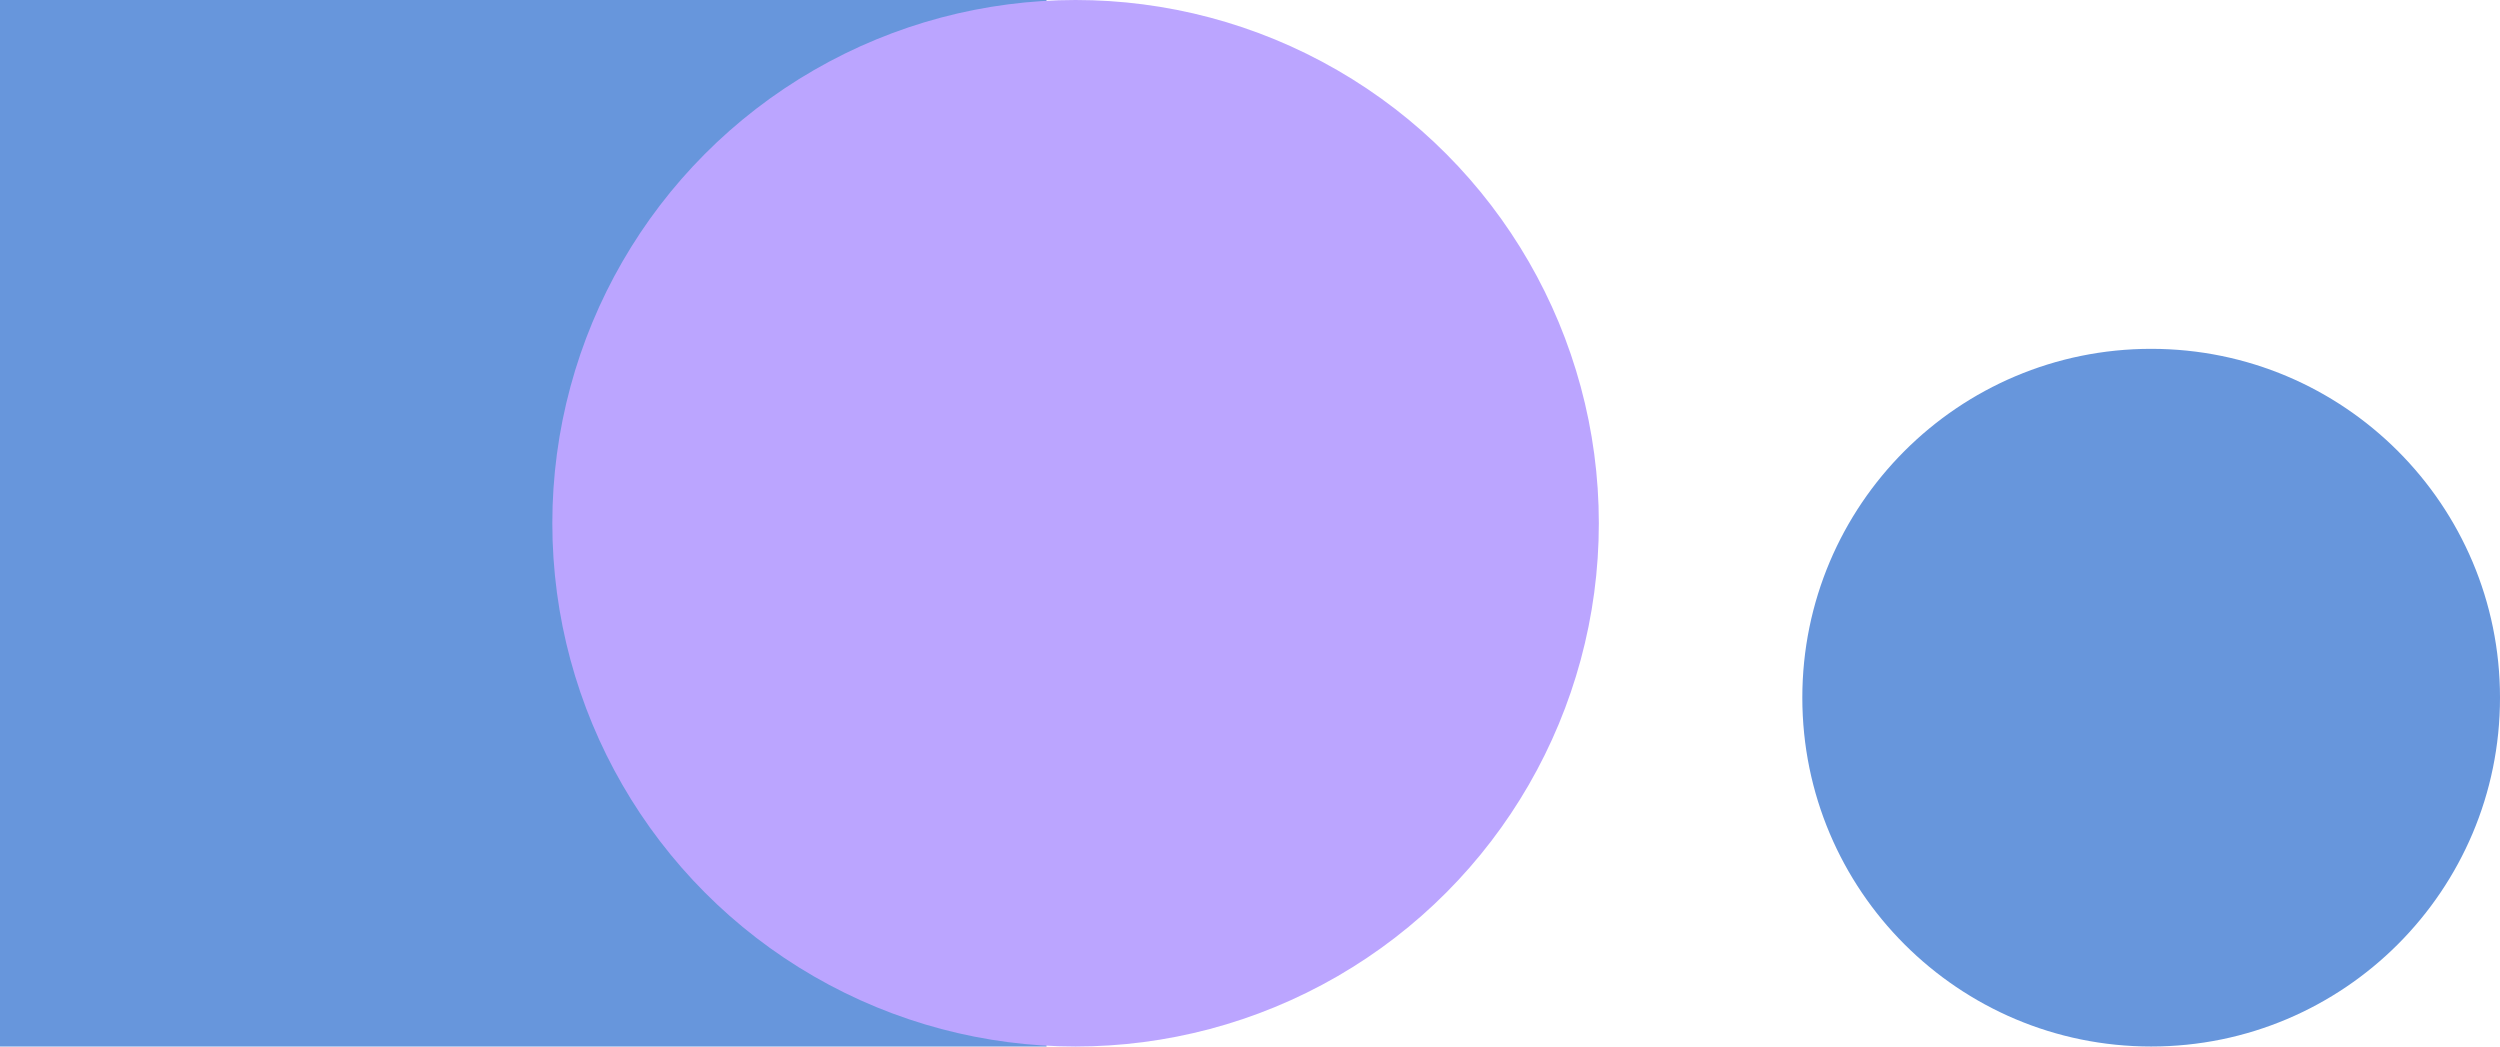
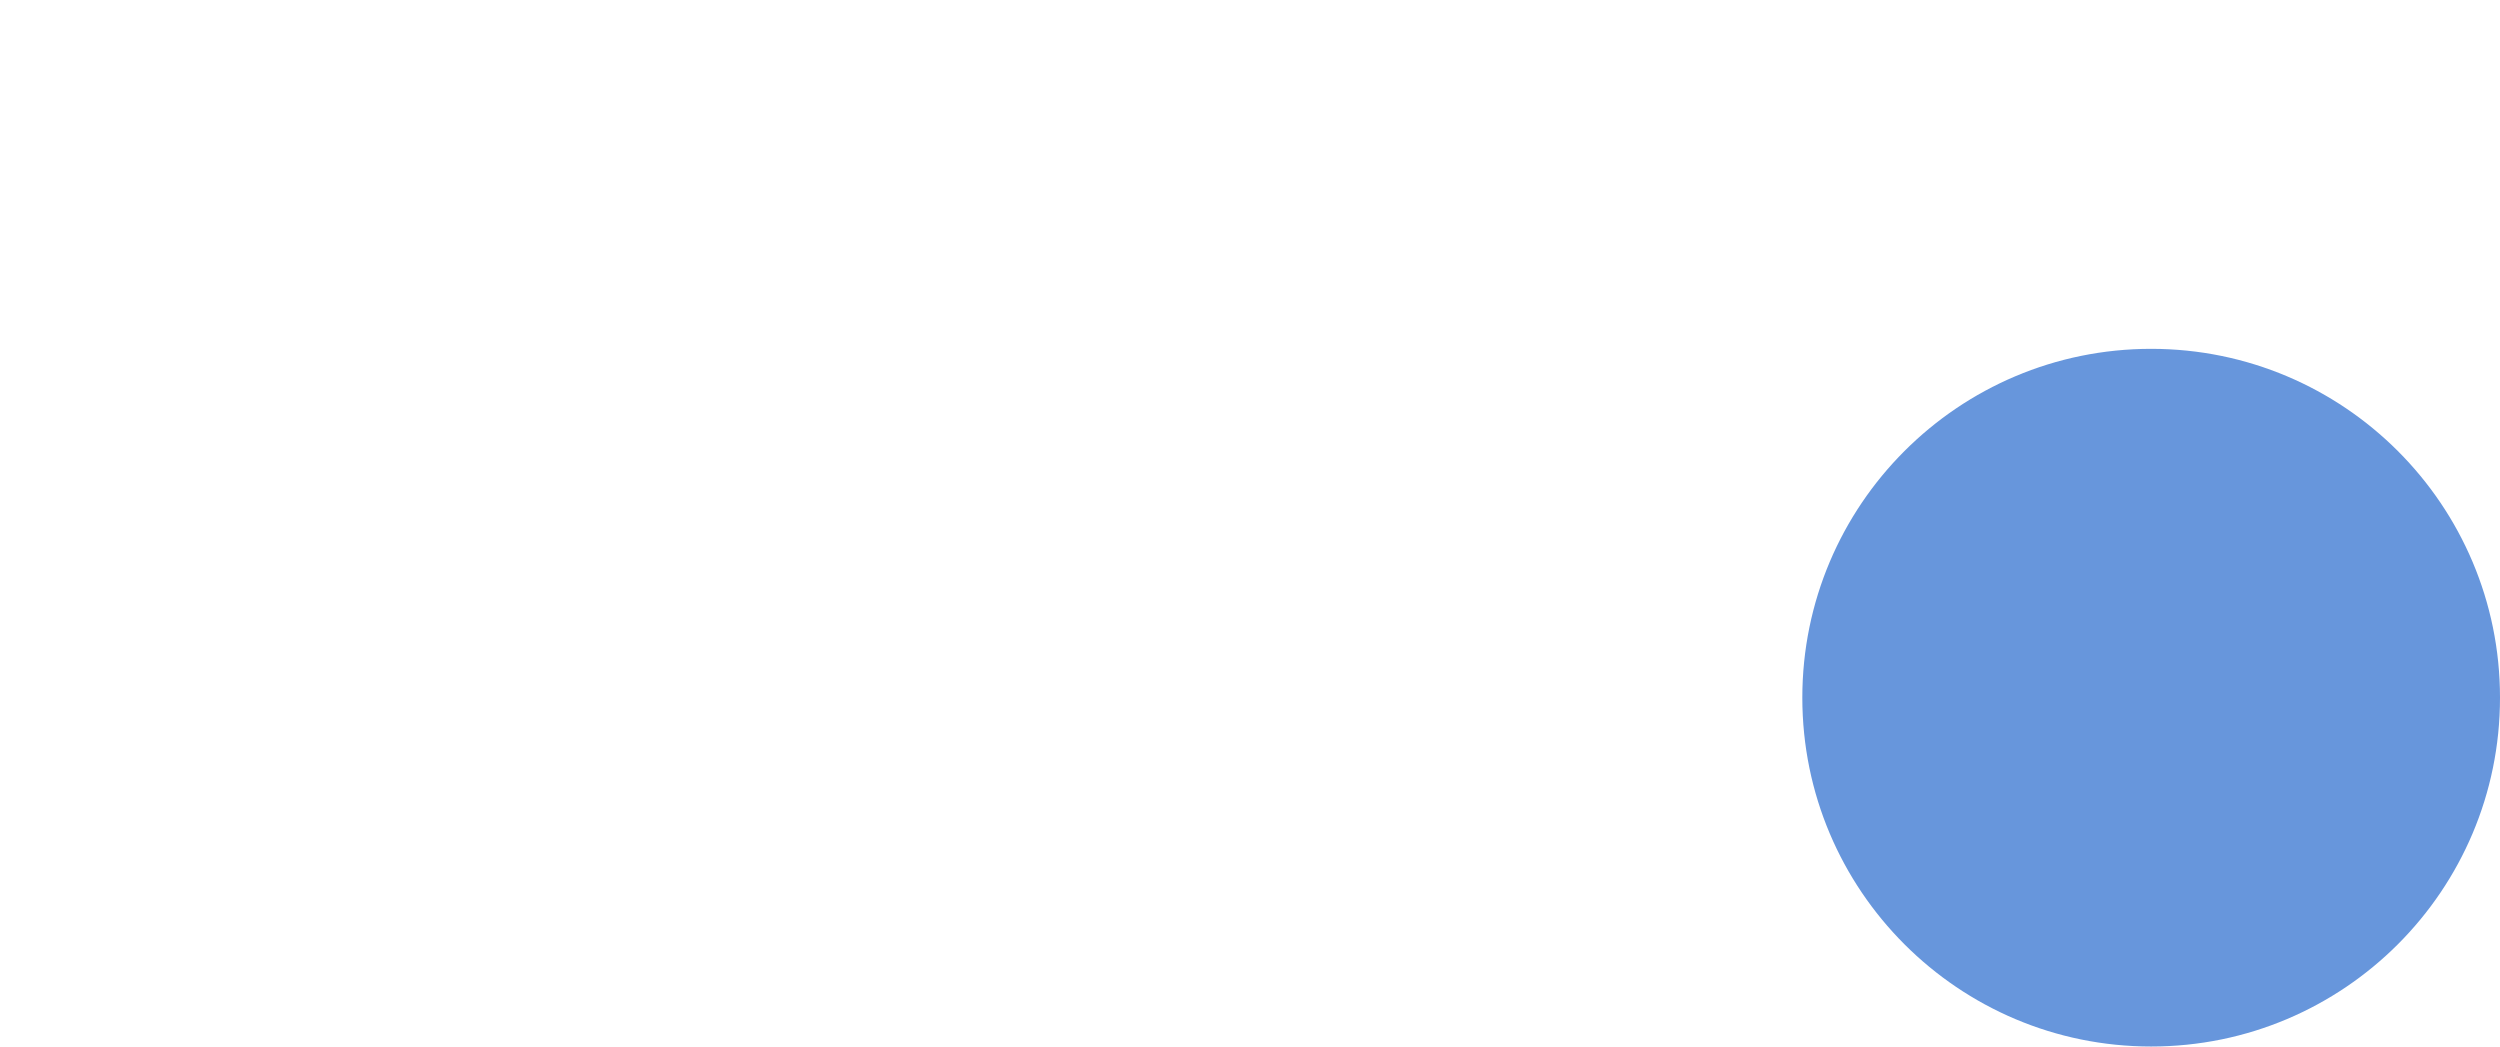
<svg xmlns="http://www.w3.org/2000/svg" width="86" height="36" viewBox="0 0 86 36" fill="none">
-   <rect width="36" height="36" fill="#6796DC" />
-   <circle cx="37" cy="18" r="18" fill="#BBA5FF" />
  <circle cx="74" cy="24" r="12" fill="#6796DC" />
</svg>